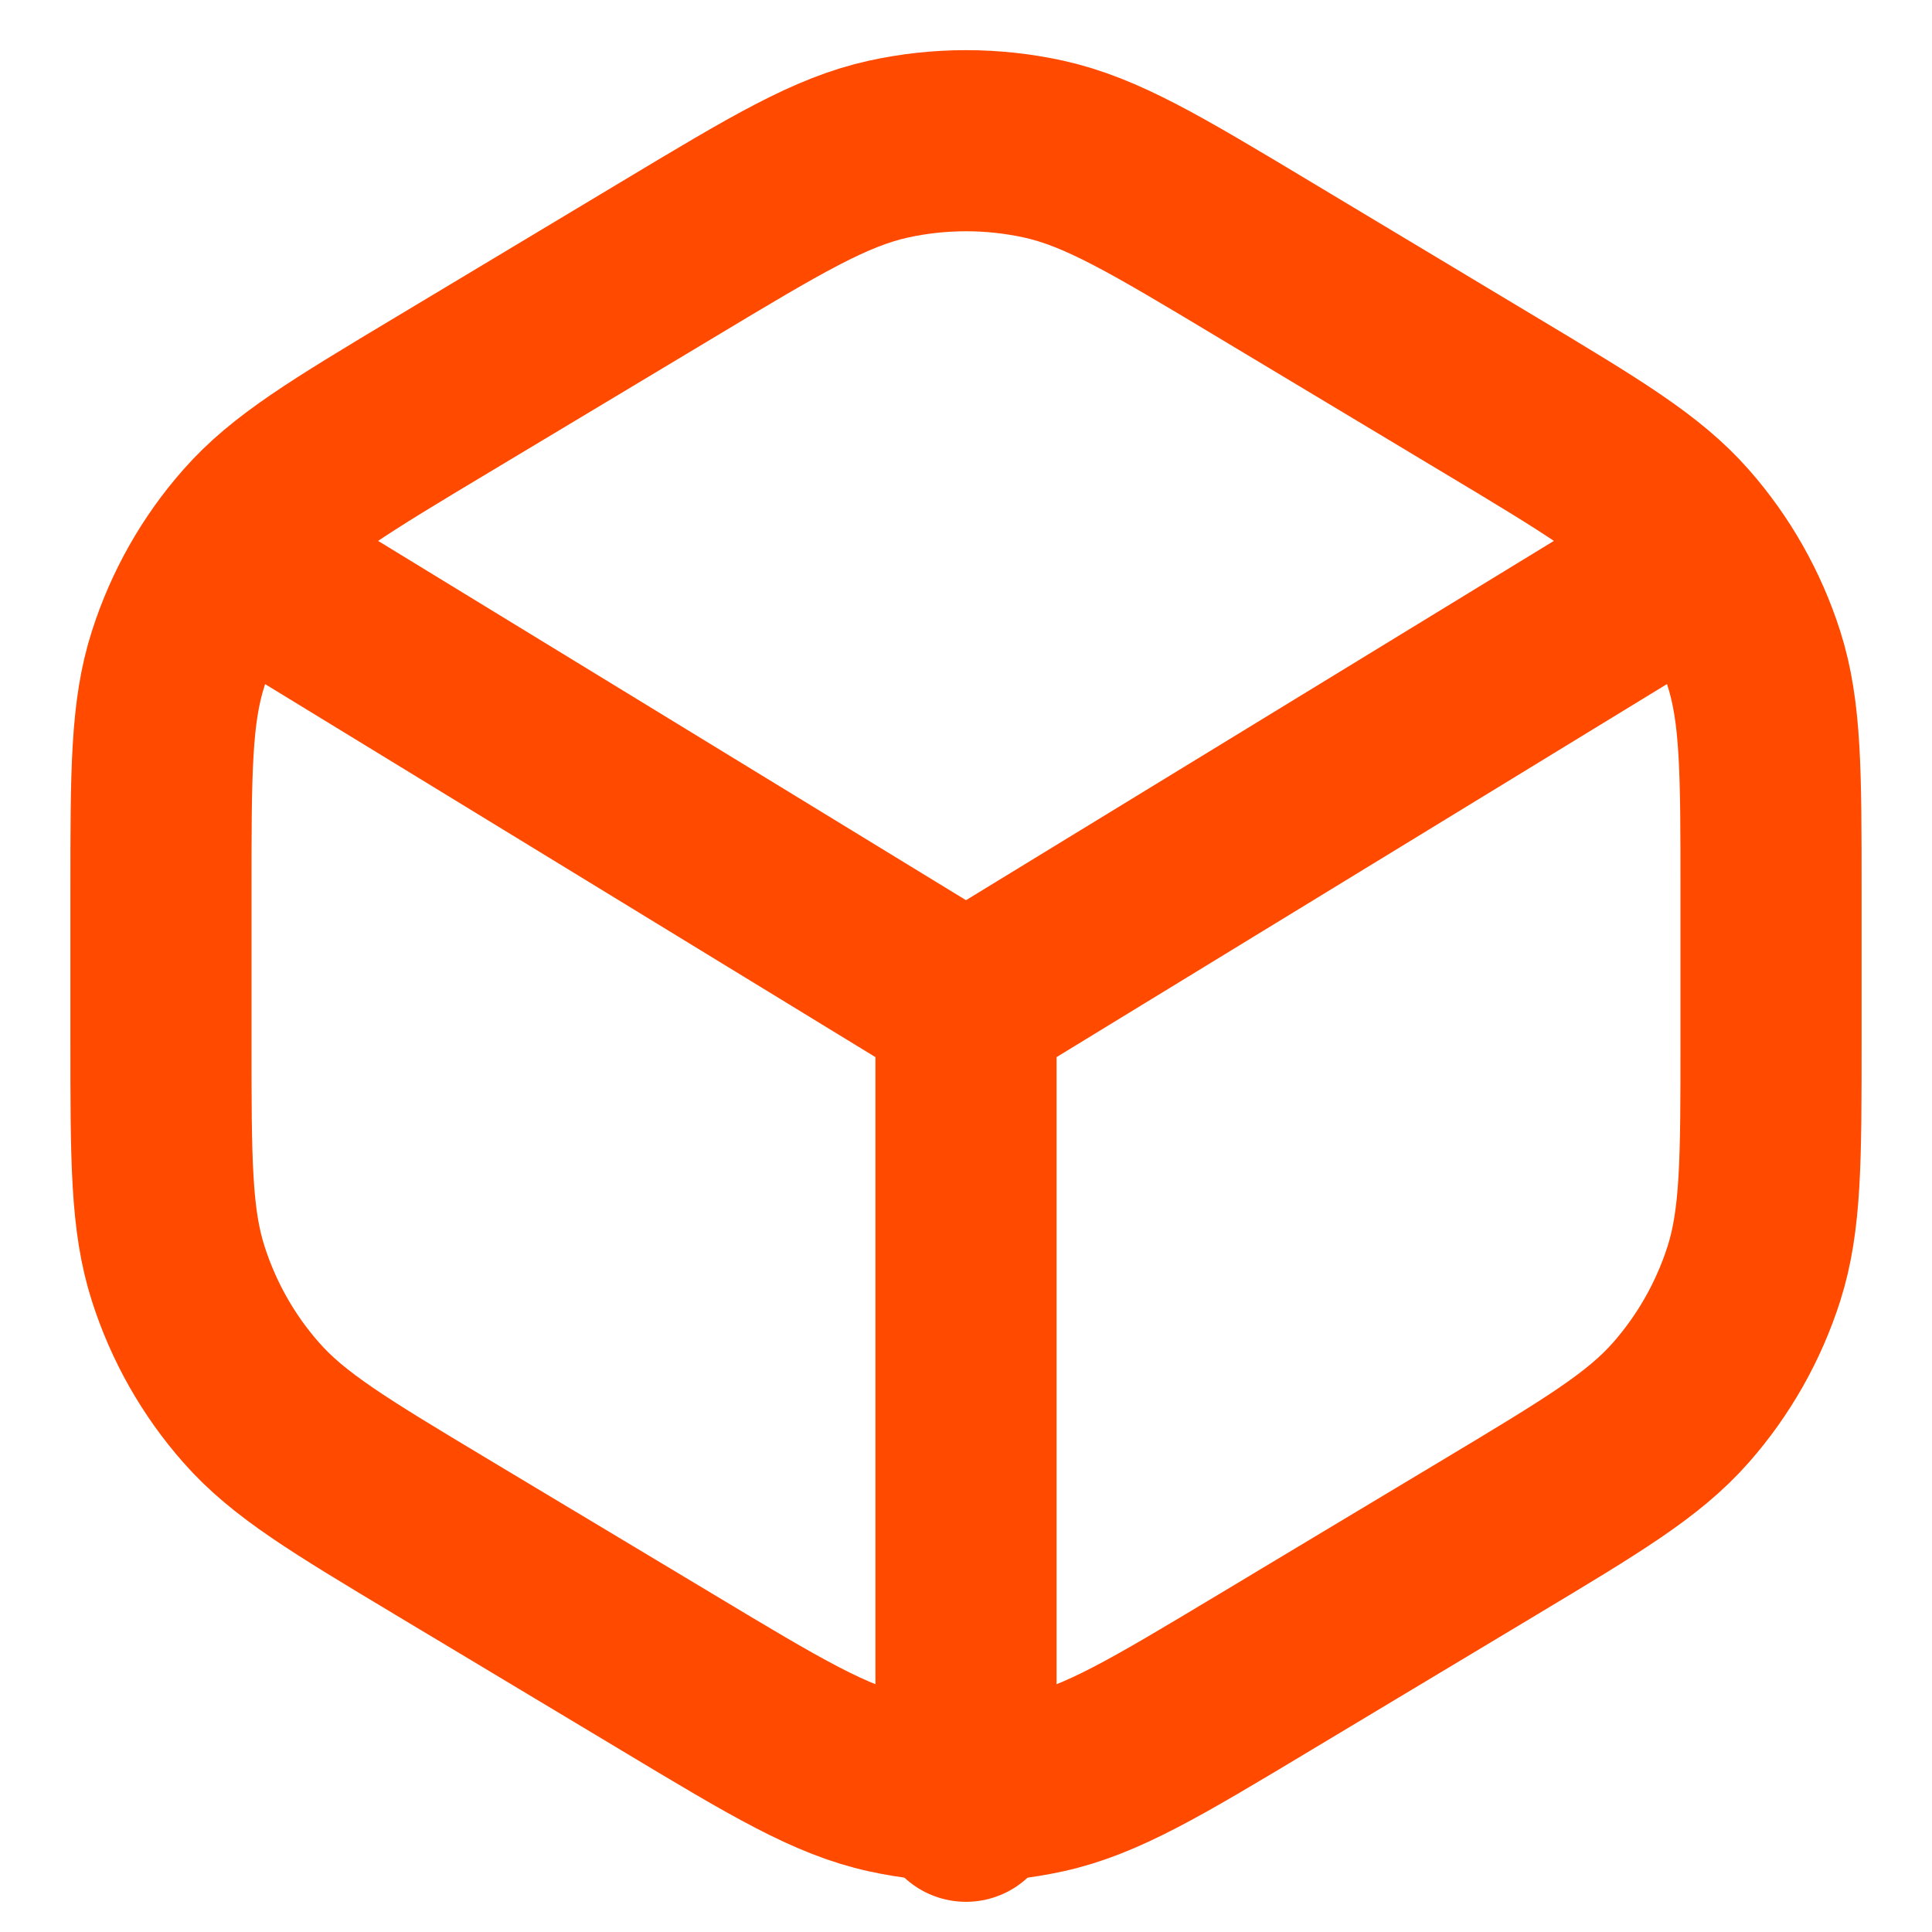
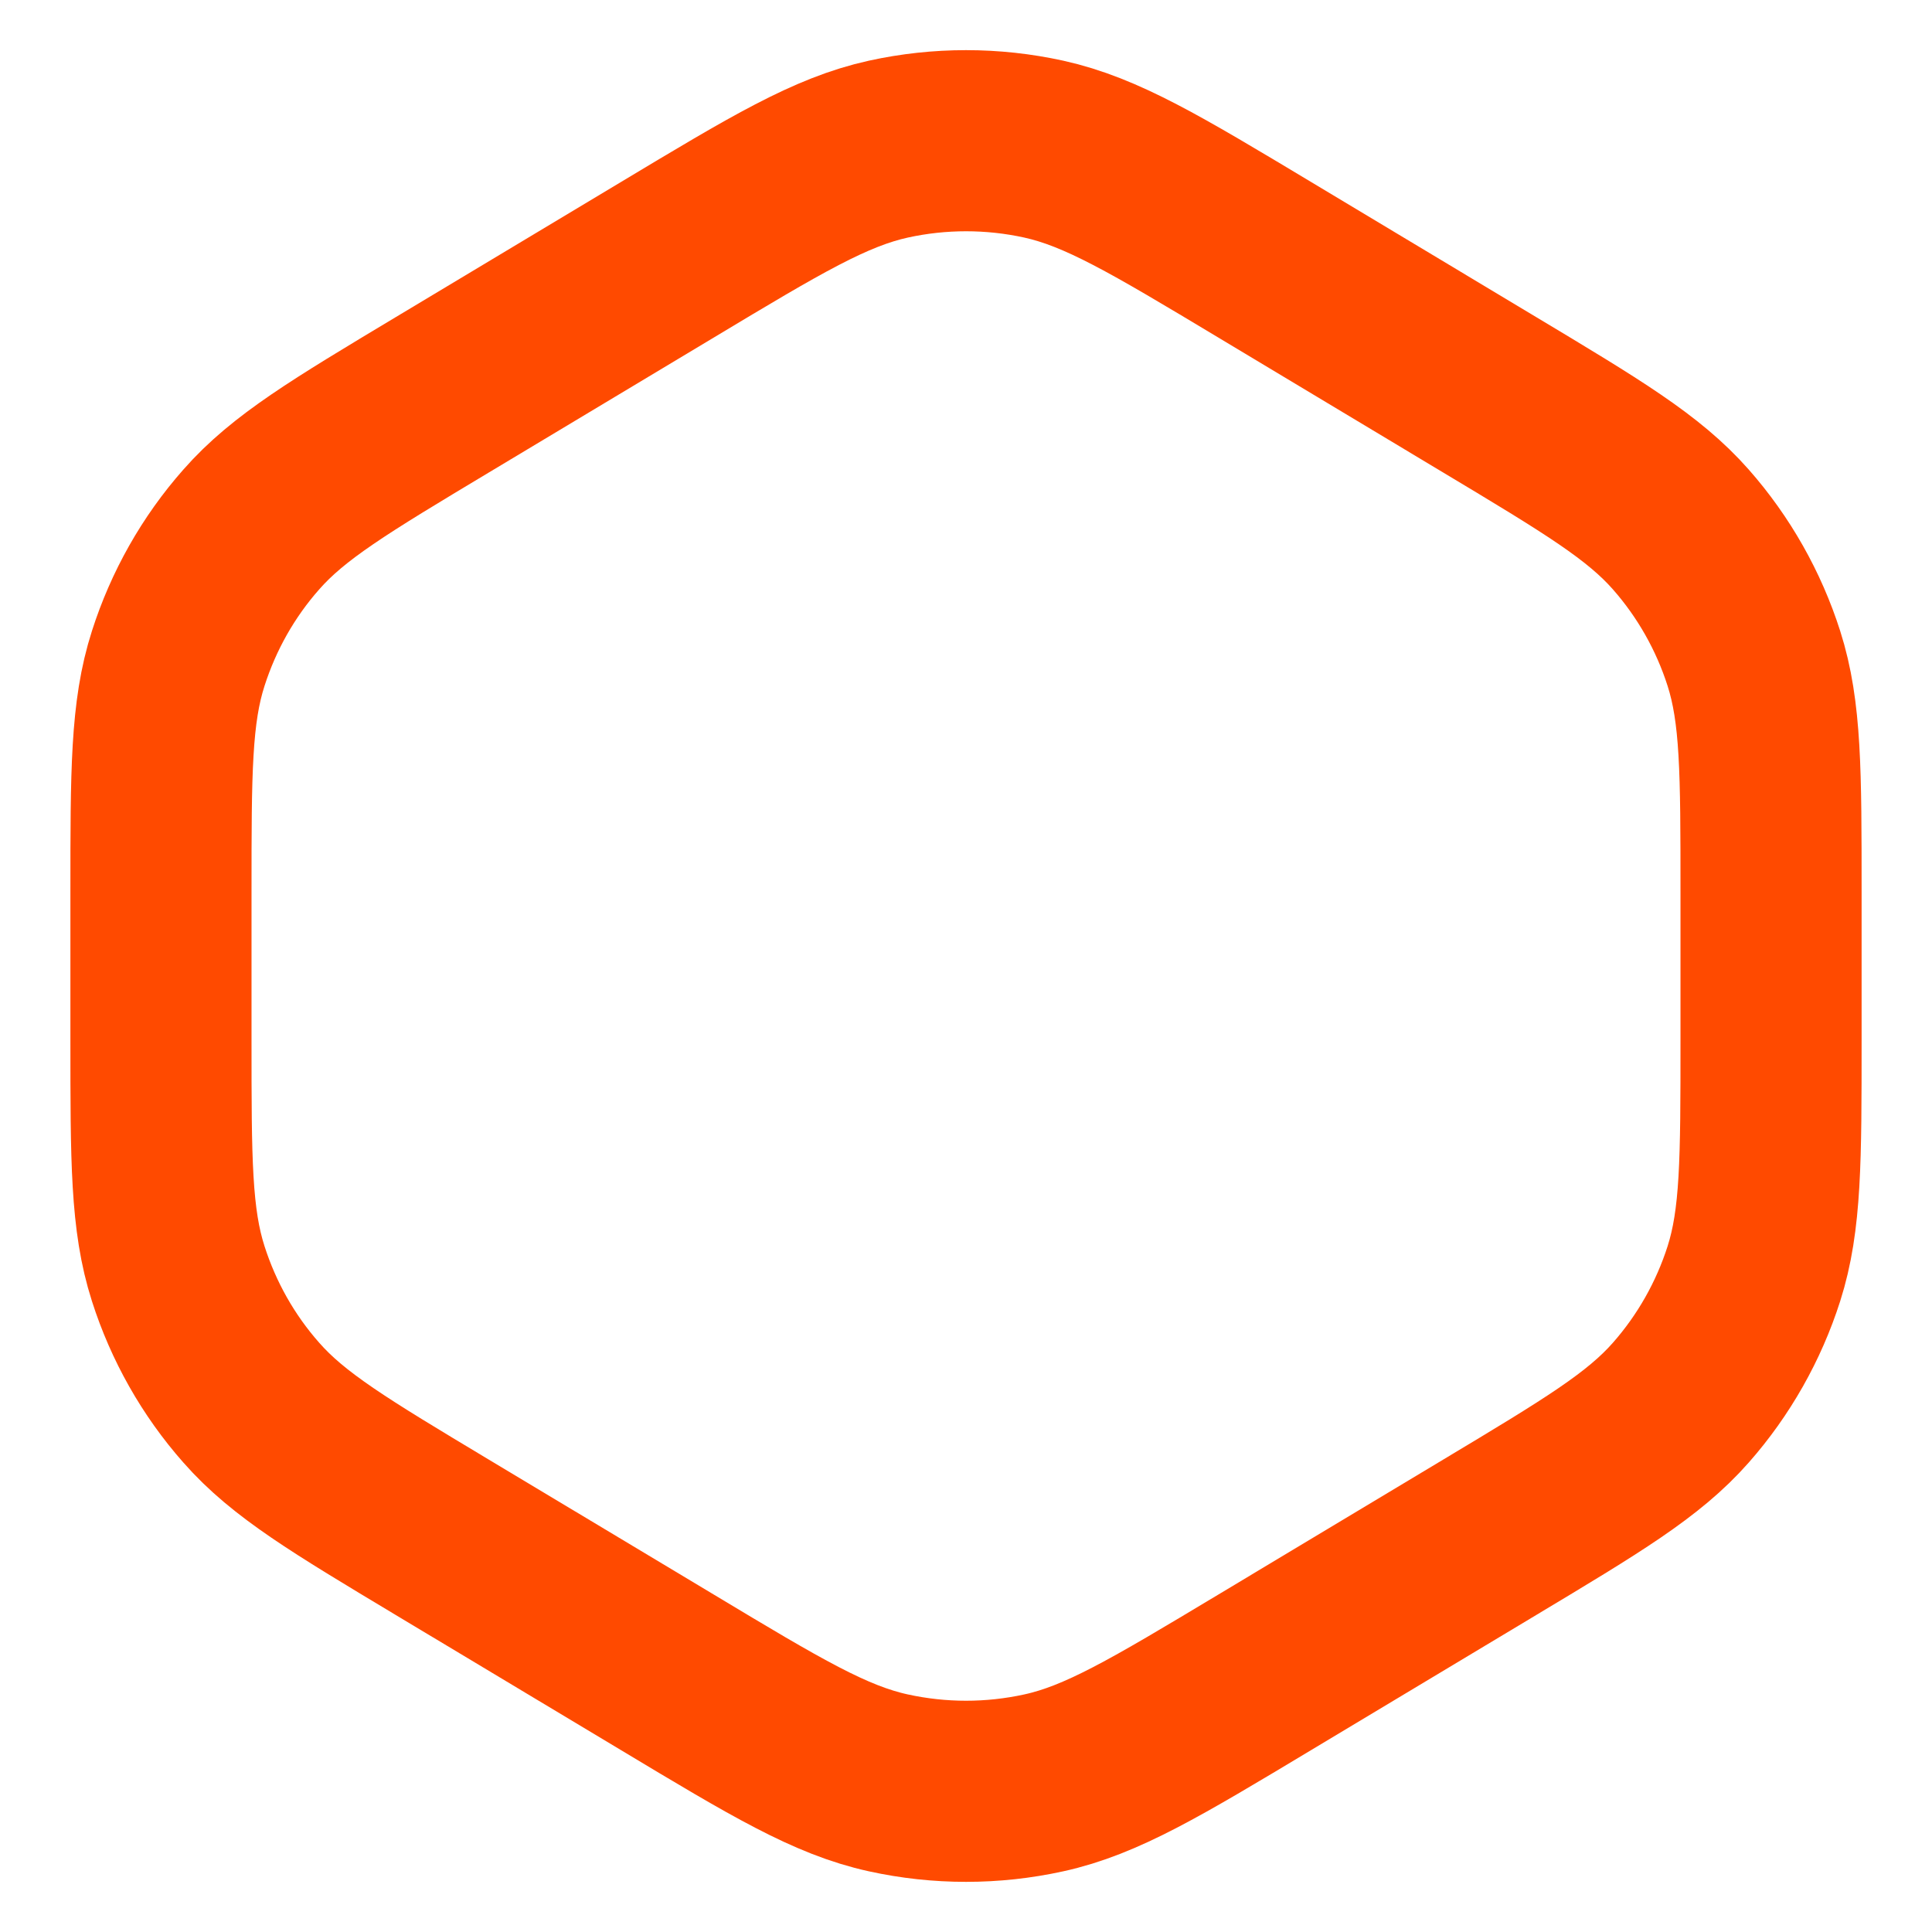
<svg xmlns="http://www.w3.org/2000/svg" width="16" height="16" viewBox="0 0 16 16" fill="none">
-   <path d="M8 8.334L14 4.667M8 8.334L2 4.667M8 8.334V15" stroke="#FF4A00" stroke-width="1.5" stroke-linecap="round" stroke-linejoin="round" />
  <path d="M5.531 2.149C6.428 1.61 6.877 1.341 7.357 1.235C7.781 1.142 8.22 1.142 8.644 1.235C9.123 1.341 9.572 1.61 10.47 2.149L12.336 3.269C13.186 3.779 13.611 4.034 13.92 4.385C14.193 4.695 14.399 5.059 14.525 5.453C14.667 5.898 14.667 6.394 14.667 7.385V8.616C14.667 9.607 14.667 10.102 14.525 10.548C14.399 10.942 14.193 11.306 13.92 11.616C13.611 11.967 13.186 12.222 12.336 12.732L10.47 13.852C9.572 14.391 9.123 14.66 8.644 14.765C8.22 14.858 7.781 14.858 7.357 14.765C6.877 14.66 6.428 14.391 5.531 13.852L3.664 12.732C2.814 12.222 2.389 11.967 2.081 11.616C1.807 11.306 1.602 10.942 1.476 10.548C1.333 10.102 1.333 9.607 1.333 8.616V7.385C1.333 6.394 1.333 5.898 1.476 5.453C1.602 5.059 1.807 4.695 2.081 4.385C2.389 4.034 2.814 3.779 3.664 3.269L5.531 2.149Z" stroke="#FF4A00" stroke-width="1.5" stroke-linecap="round" stroke-linejoin="round" />
</svg>